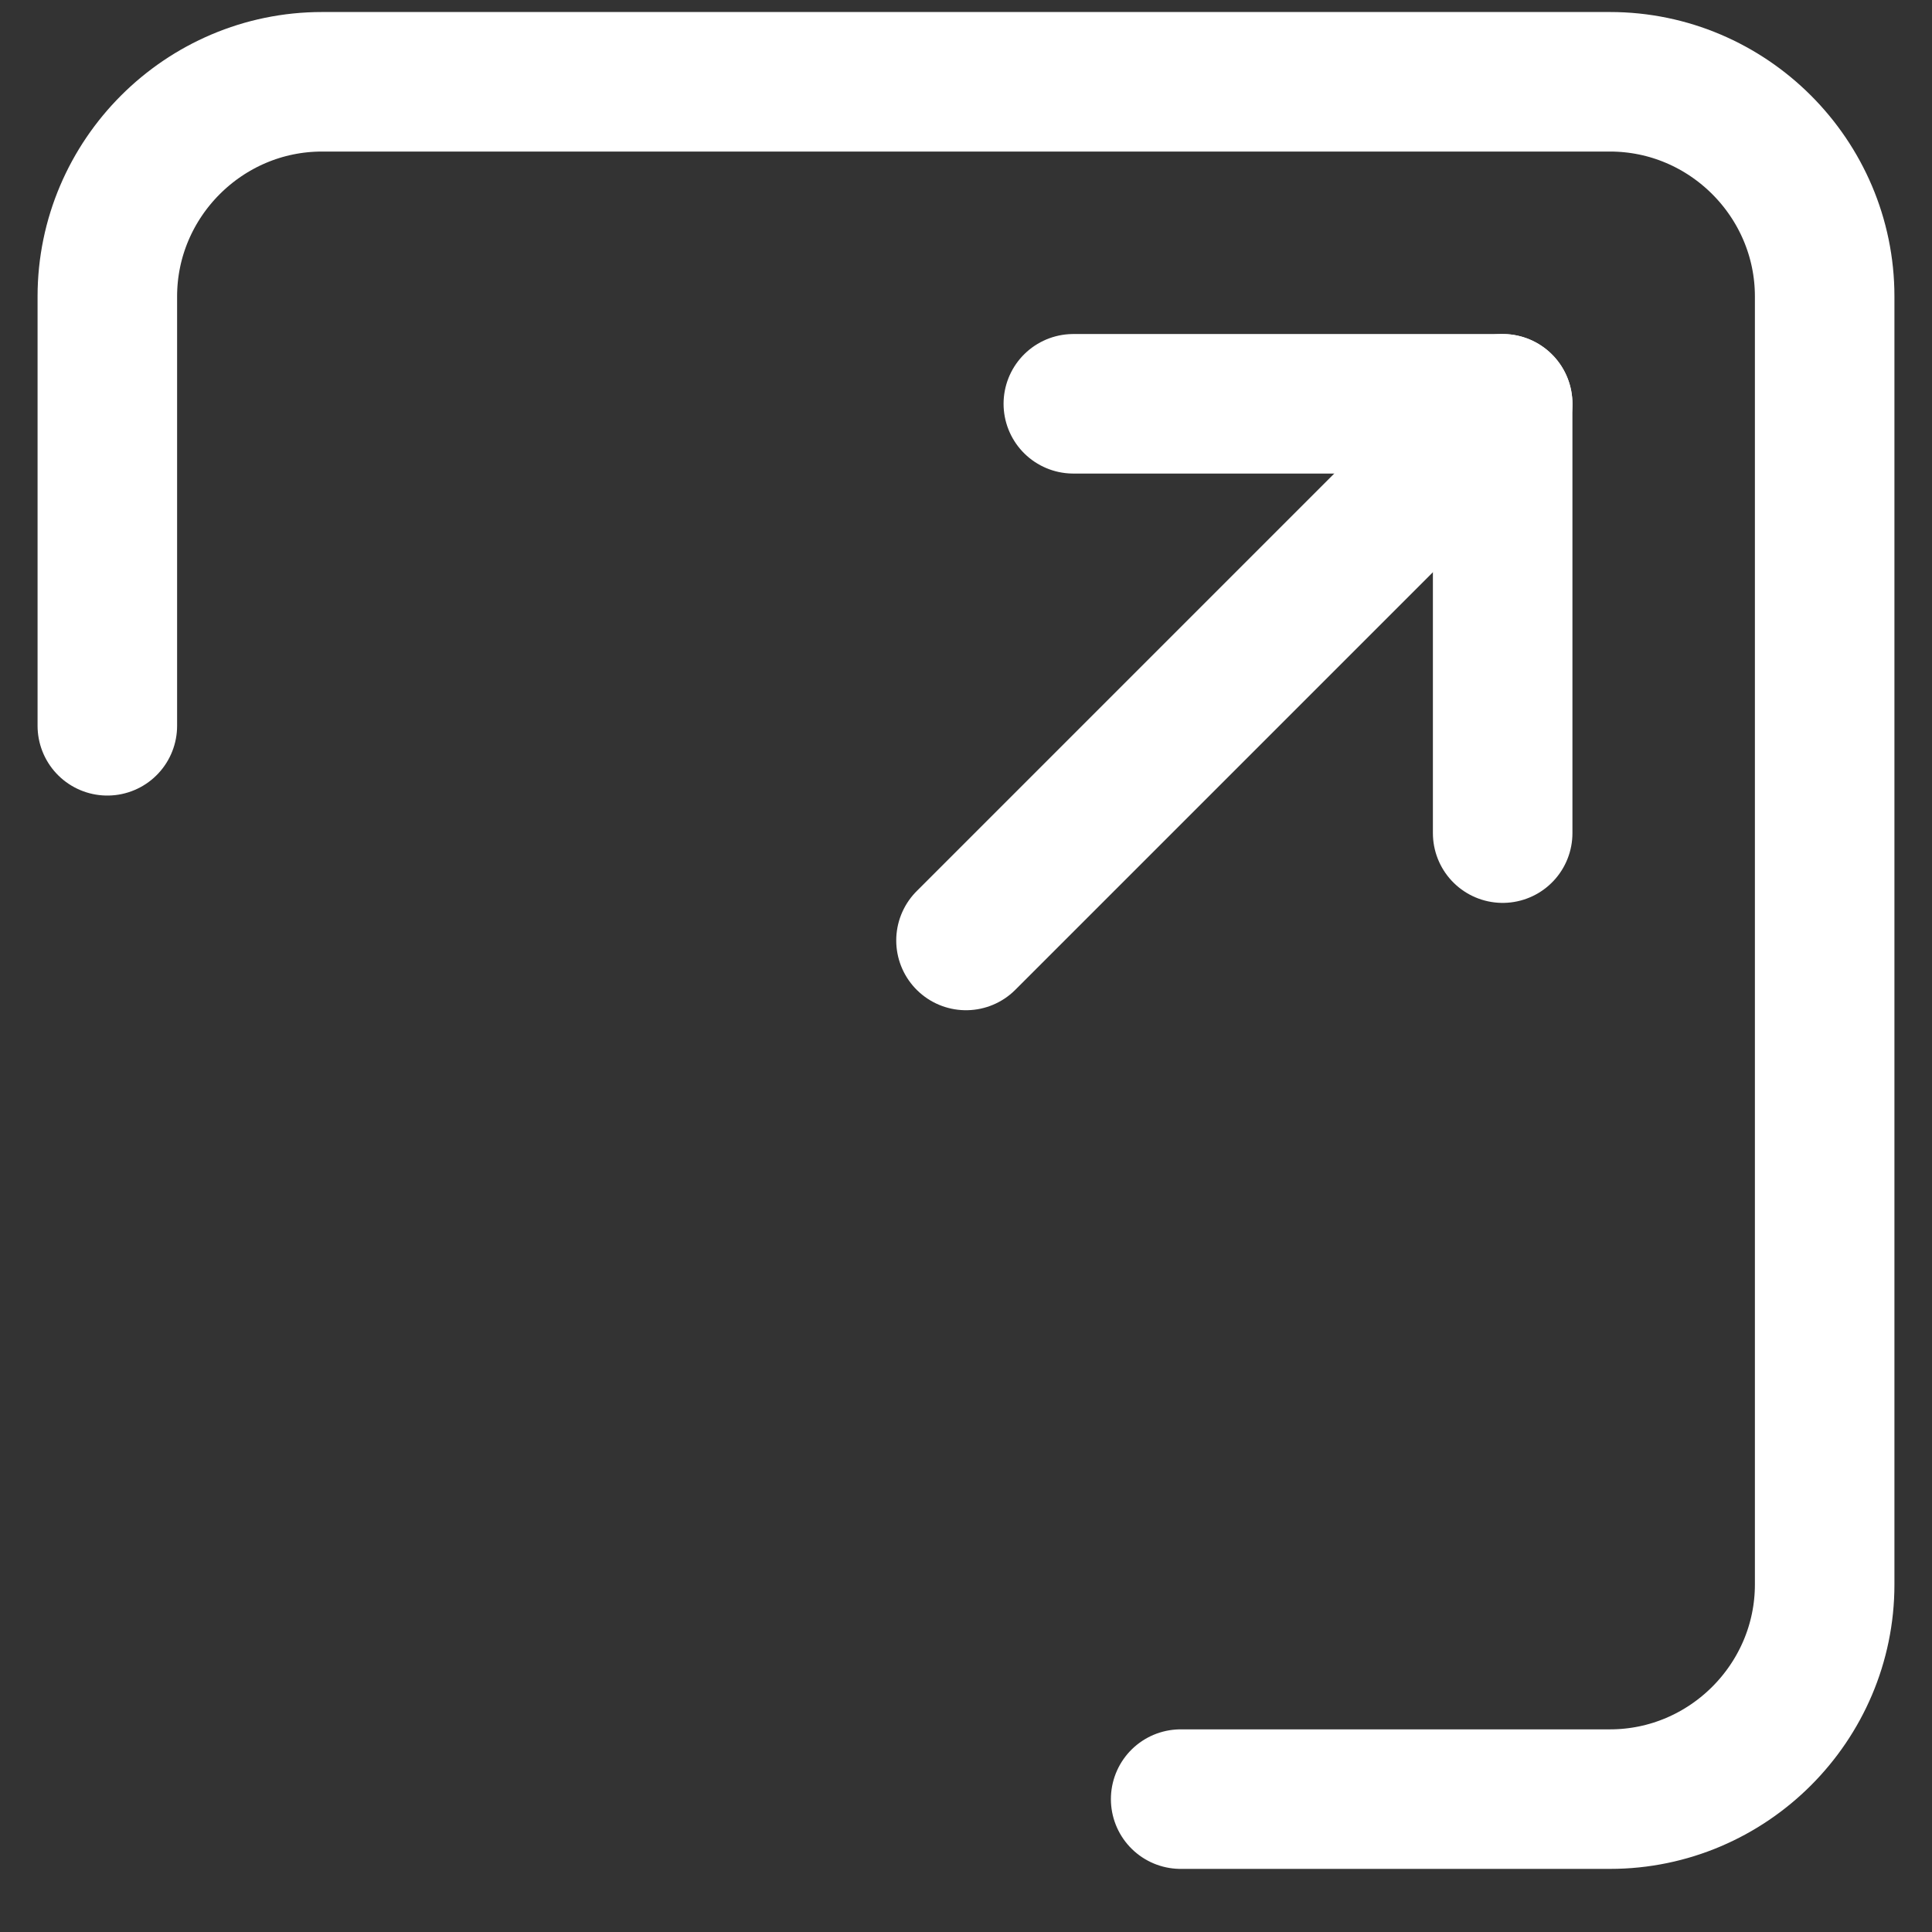
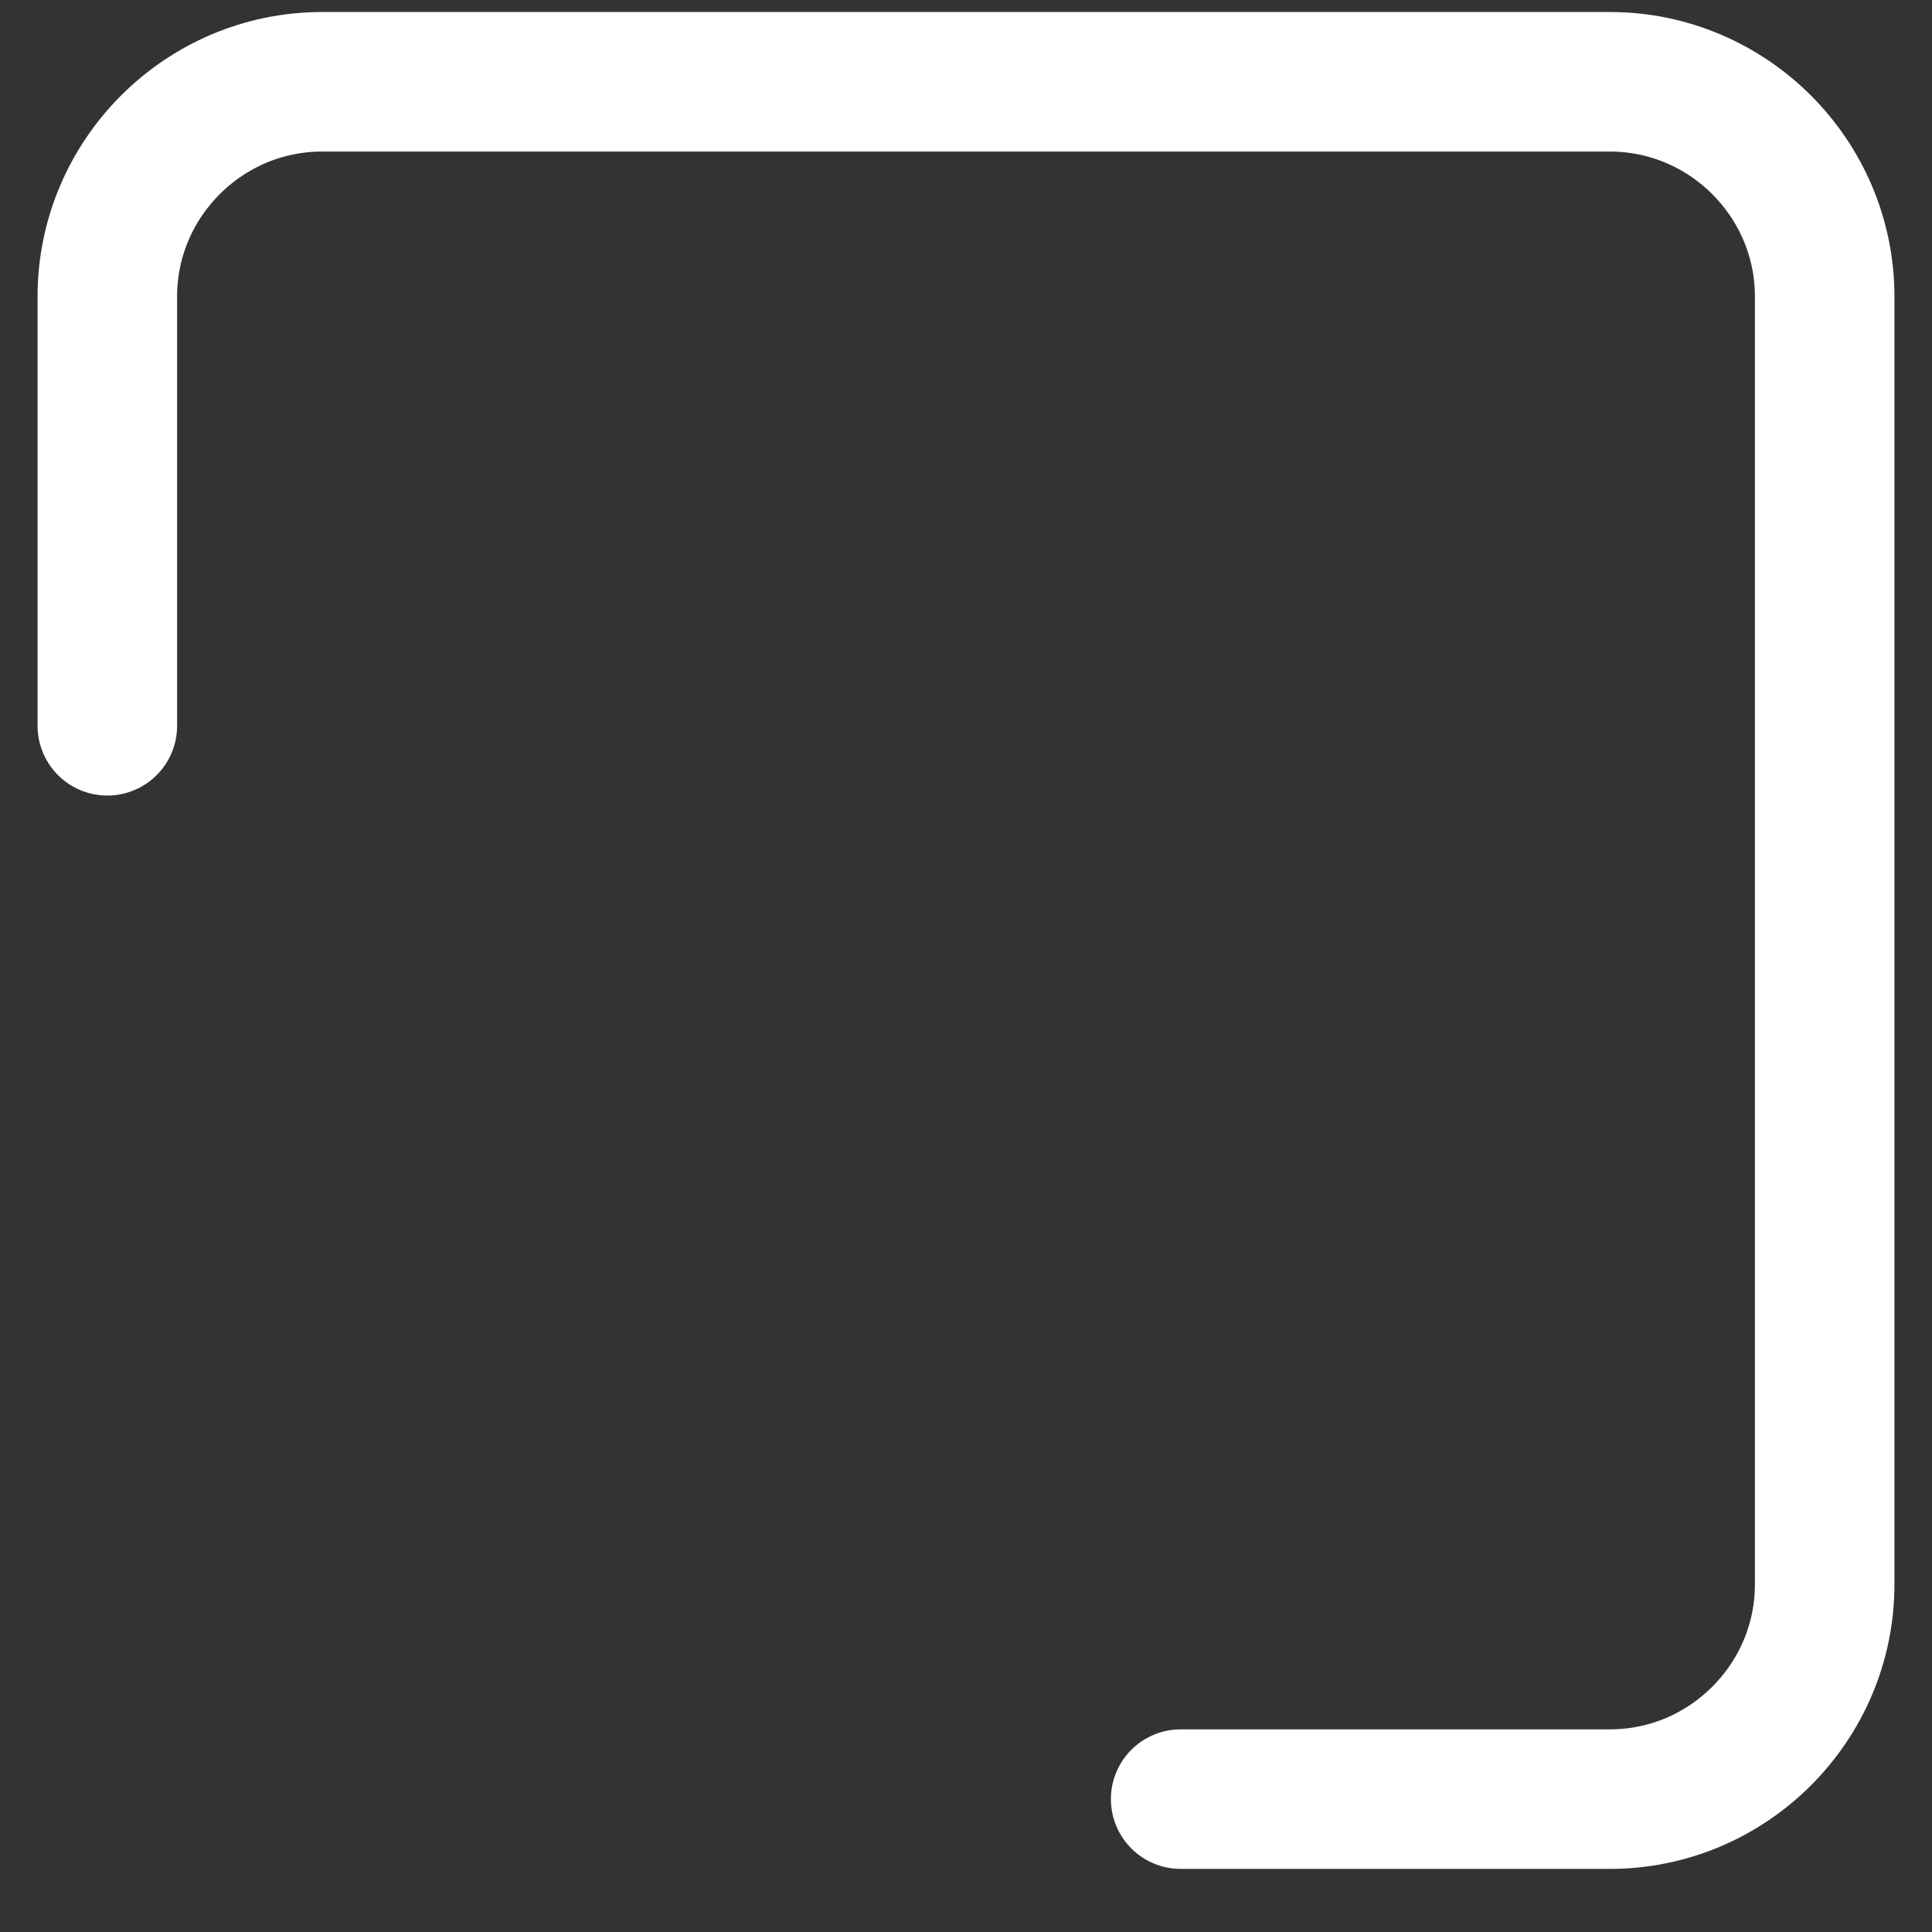
<svg xmlns="http://www.w3.org/2000/svg" width="18" height="18" viewBox="0 0 18 18" fill="none">
  <rect x="0" y="0" width="18" height="18" fill="#333333" stroke="none" />
-   <path d="M9 8.762L14 3.762" stroke="white" stroke-width="1.3" stroke-linecap="round" stroke-linejoin="round" />
-   <path d="M10 3.762H14V7.762" stroke="white" stroke-width="1.3" stroke-linecap="round" stroke-linejoin="round" />
  <path d="M1 6.762V2.762C1 1.662 1.9 0.762 3 0.762H15C16.1 0.762 17 1.662 17 2.762V14.762C17 15.862 16.1 16.762 15 16.762H11" stroke="white" stroke-width="1.3" stroke-linecap="round" stroke-linejoin="round" />
</svg>